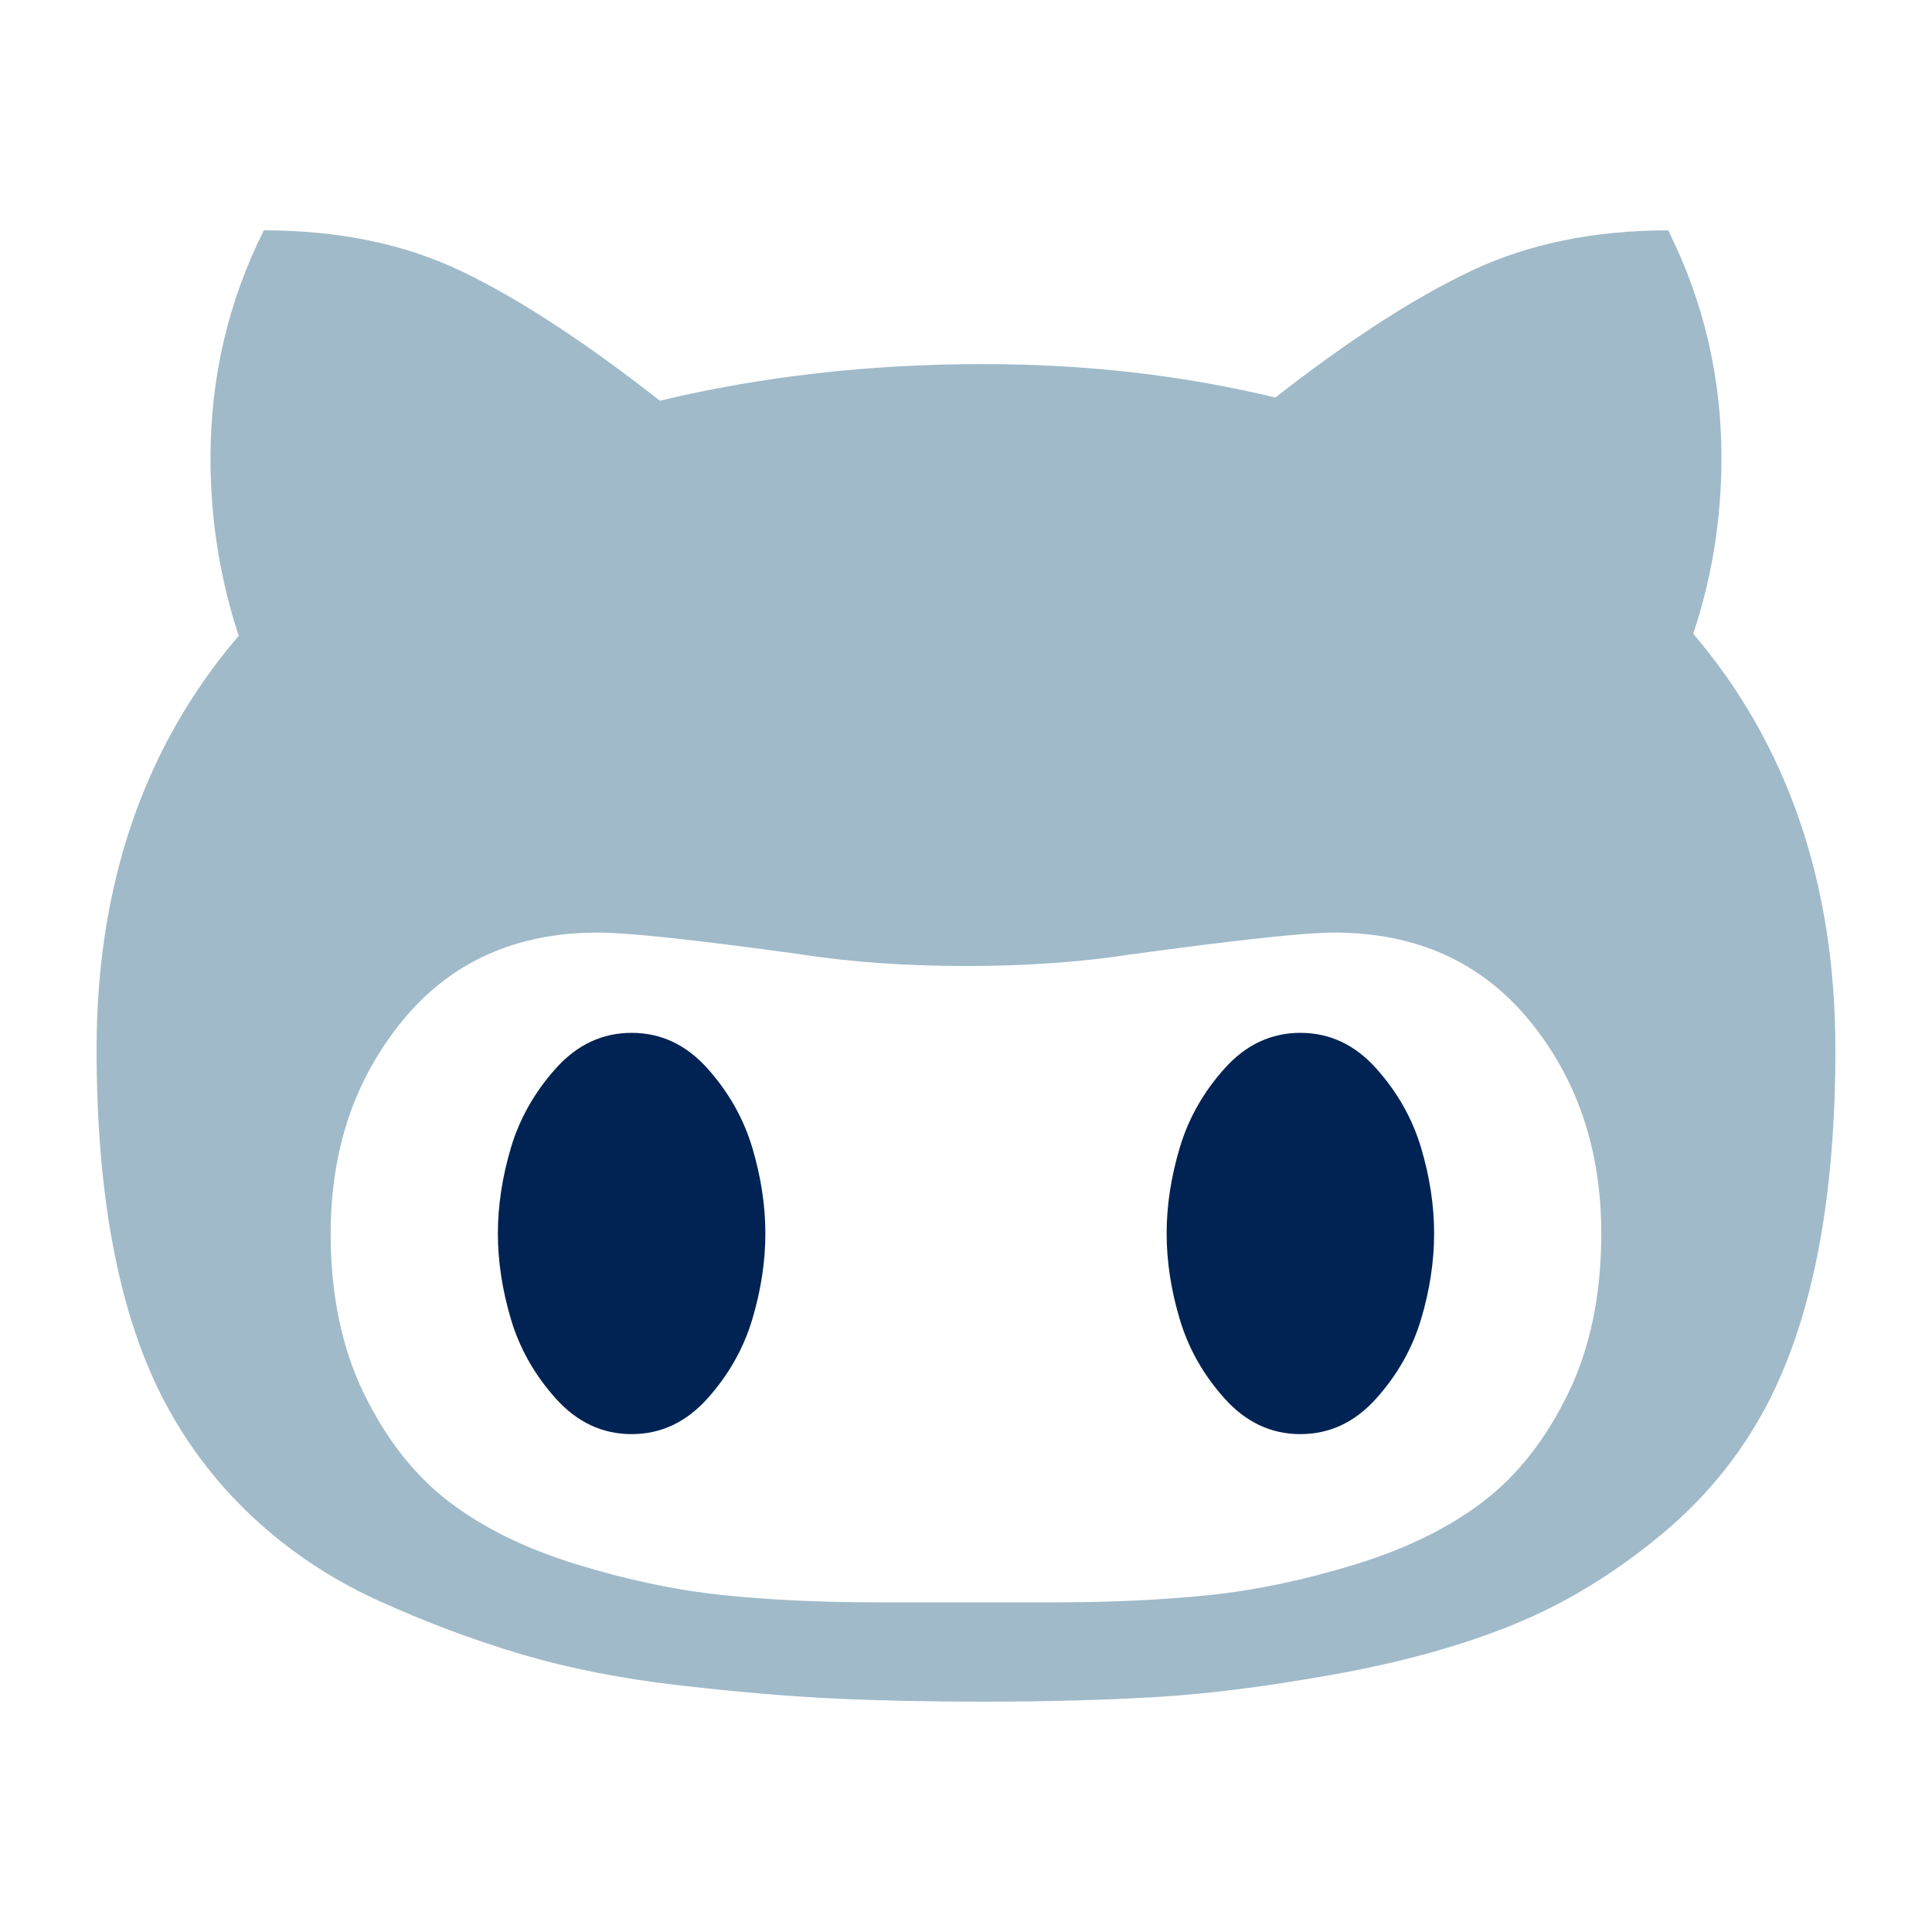
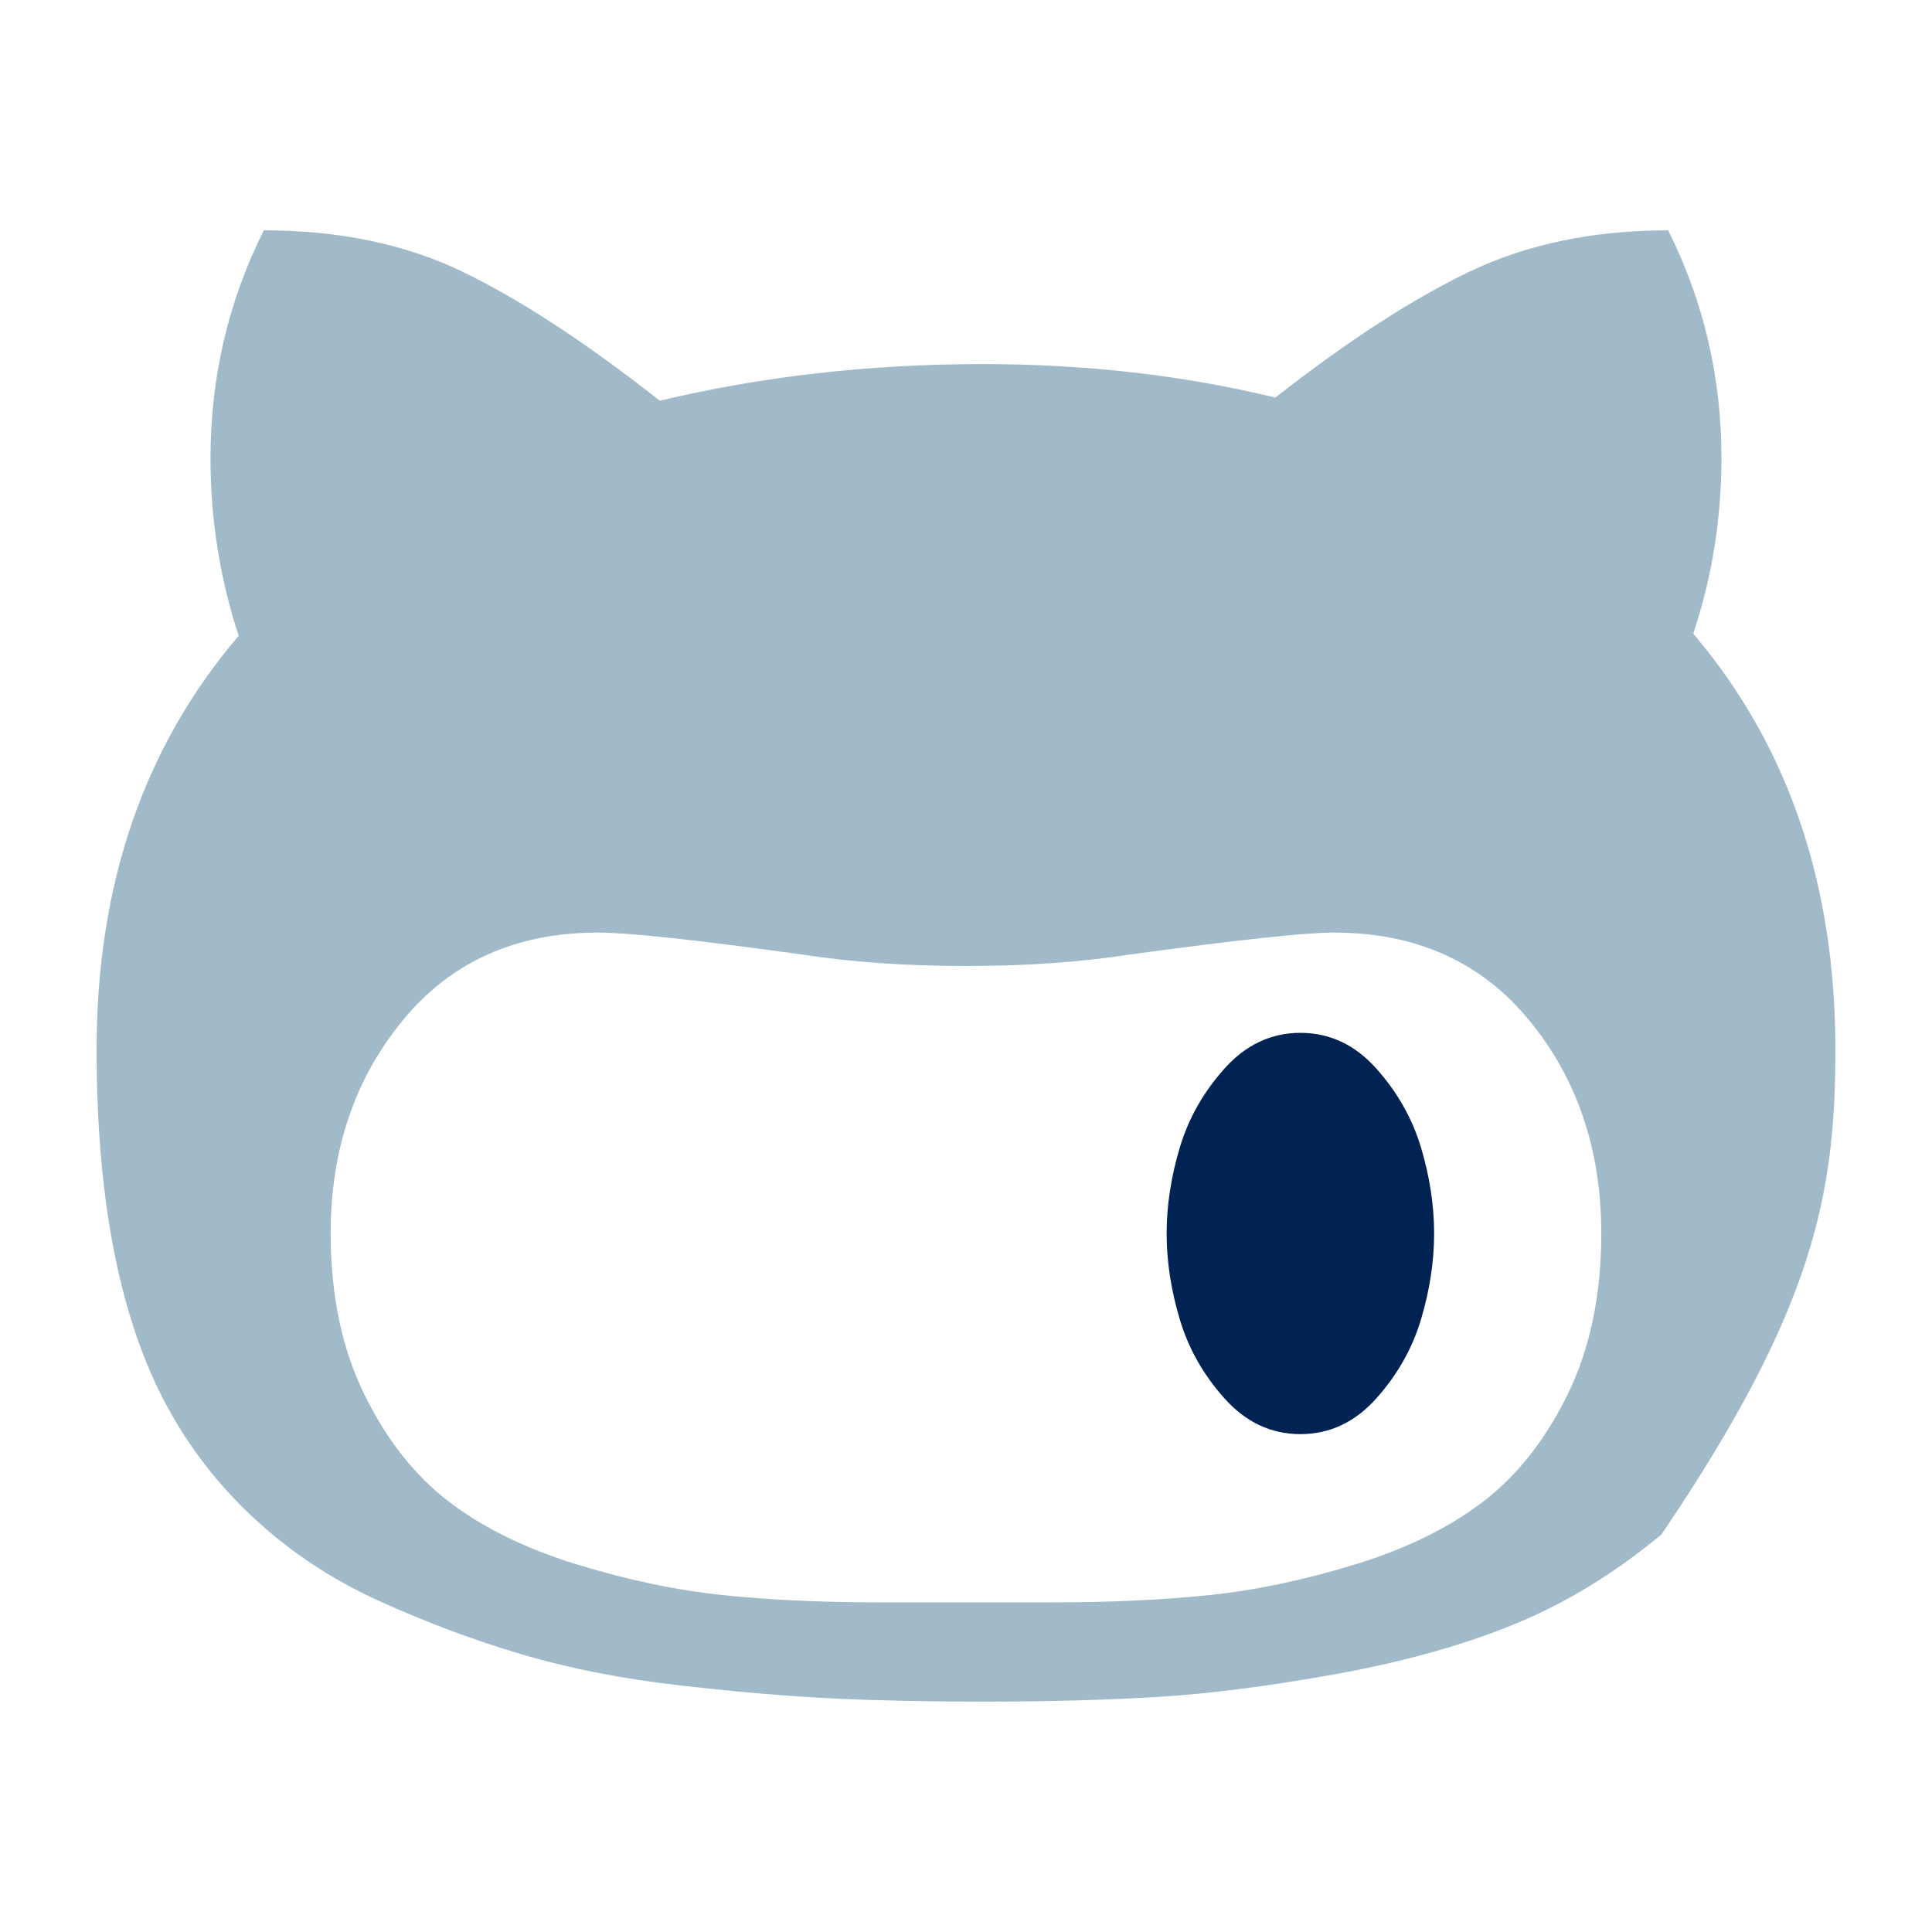
<svg xmlns="http://www.w3.org/2000/svg" width="40" height="40" viewBox="0 0 40 40" fill="none">
-   <path d="M35.057 13.12C35.446 11.952 35.641 10.74 35.641 9.485C35.641 7.812 35.273 6.24 34.538 4.769C32.995 4.769 31.632 5.051 30.449 5.613C29.266 6.175 27.918 7.048 26.404 8.231C24.5 7.769 22.48 7.538 20.346 7.538C18.009 7.538 15.781 7.791 13.661 8.296C12.118 7.084 10.755 6.194 9.572 5.624C8.39 5.054 7.019 4.769 5.462 4.769C4.726 6.24 4.358 7.812 4.358 9.486C4.358 10.755 4.553 11.981 4.942 13.163C2.981 15.457 2 18.312 2 21.731C2 24.731 2.447 27.118 3.341 28.892C3.817 29.829 4.437 30.659 5.202 31.38C5.966 32.101 6.839 32.685 7.82 33.133C8.801 33.579 9.788 33.951 10.784 34.246C11.779 34.542 12.879 34.758 14.083 34.895C15.287 35.033 16.351 35.123 17.274 35.166C18.197 35.209 19.221 35.231 20.346 35.231C21.673 35.231 22.877 35.198 23.959 35.134C25.041 35.069 26.277 34.91 27.669 34.658C29.061 34.406 30.287 34.063 31.347 33.63C32.407 33.198 33.425 32.577 34.398 31.77C35.372 30.962 36.132 30.003 36.681 28.892C37.56 27.104 38 24.716 38 21.731C37.999 18.298 37.019 15.428 35.057 13.12ZM32.462 28.859C32 29.804 31.416 30.546 30.709 31.088C30.002 31.629 29.122 32.061 28.07 32.386C27.016 32.71 26.007 32.923 25.041 33.024C24.074 33.125 23 33.175 21.817 33.175H18.182C17 33.175 15.925 33.125 14.959 33.024C13.992 32.923 12.983 32.71 11.93 32.386C10.877 32.061 9.998 31.629 9.291 31.088C8.584 30.546 8 29.804 7.538 28.859C7.077 27.914 6.846 26.807 6.846 25.538C6.846 23.807 7.343 22.336 8.339 21.125C9.334 19.913 10.682 19.308 12.384 19.308C13.005 19.308 14.411 19.459 16.603 19.762C17.627 19.92 18.759 20 20 20C21.24 20 22.372 19.921 23.396 19.762C25.618 19.459 27.024 19.308 27.615 19.308C29.317 19.308 30.665 19.913 31.661 21.125C32.656 22.336 33.153 23.807 33.153 25.538C33.153 26.808 32.922 27.915 32.462 28.859Z" fill="#A0BAC9" />
-   <path d="M14.646 22.12C14.206 21.629 13.683 21.384 13.077 21.384C12.471 21.384 11.948 21.629 11.508 22.12C11.069 22.61 10.758 23.158 10.578 23.763C10.398 24.37 10.308 24.961 10.308 25.538C10.308 26.115 10.398 26.706 10.578 27.312C10.758 27.918 11.068 28.466 11.508 28.956C11.948 29.446 12.471 29.692 13.077 29.692C13.683 29.692 14.206 29.446 14.646 28.956C15.085 28.466 15.395 27.918 15.576 27.312C15.756 26.706 15.846 26.115 15.846 25.538C15.846 24.961 15.756 24.37 15.576 23.763C15.395 23.158 15.085 22.61 14.646 22.12Z" fill="#002353" />
+   <path d="M35.057 13.12C35.446 11.952 35.641 10.74 35.641 9.485C35.641 7.812 35.273 6.24 34.538 4.769C32.995 4.769 31.632 5.051 30.449 5.613C29.266 6.175 27.918 7.048 26.404 8.231C24.5 7.769 22.48 7.538 20.346 7.538C18.009 7.538 15.781 7.791 13.661 8.296C12.118 7.084 10.755 6.194 9.572 5.624C8.39 5.054 7.019 4.769 5.462 4.769C4.726 6.24 4.358 7.812 4.358 9.486C4.358 10.755 4.553 11.981 4.942 13.163C2.981 15.457 2 18.312 2 21.731C2 24.731 2.447 27.118 3.341 28.892C3.817 29.829 4.437 30.659 5.202 31.38C5.966 32.101 6.839 32.685 7.82 33.133C8.801 33.579 9.788 33.951 10.784 34.246C11.779 34.542 12.879 34.758 14.083 34.895C15.287 35.033 16.351 35.123 17.274 35.166C18.197 35.209 19.221 35.231 20.346 35.231C21.673 35.231 22.877 35.198 23.959 35.134C25.041 35.069 26.277 34.91 27.669 34.658C29.061 34.406 30.287 34.063 31.347 33.63C32.407 33.198 33.425 32.577 34.398 31.77C37.56 27.104 38 24.716 38 21.731C37.999 18.298 37.019 15.428 35.057 13.12ZM32.462 28.859C32 29.804 31.416 30.546 30.709 31.088C30.002 31.629 29.122 32.061 28.07 32.386C27.016 32.71 26.007 32.923 25.041 33.024C24.074 33.125 23 33.175 21.817 33.175H18.182C17 33.175 15.925 33.125 14.959 33.024C13.992 32.923 12.983 32.71 11.93 32.386C10.877 32.061 9.998 31.629 9.291 31.088C8.584 30.546 8 29.804 7.538 28.859C7.077 27.914 6.846 26.807 6.846 25.538C6.846 23.807 7.343 22.336 8.339 21.125C9.334 19.913 10.682 19.308 12.384 19.308C13.005 19.308 14.411 19.459 16.603 19.762C17.627 19.92 18.759 20 20 20C21.24 20 22.372 19.921 23.396 19.762C25.618 19.459 27.024 19.308 27.615 19.308C29.317 19.308 30.665 19.913 31.661 21.125C32.656 22.336 33.153 23.807 33.153 25.538C33.153 26.808 32.922 27.915 32.462 28.859Z" fill="#A0BAC9" />
  <path d="M28.492 22.12C28.052 21.629 27.529 21.384 26.923 21.384C26.318 21.384 25.795 21.629 25.355 22.12C24.915 22.61 24.605 23.158 24.425 23.763C24.244 24.37 24.154 24.961 24.154 25.538C24.154 26.115 24.244 26.706 24.425 27.312C24.605 27.918 24.915 28.466 25.355 28.956C25.795 29.446 26.318 29.692 26.923 29.692C27.529 29.692 28.052 29.446 28.492 28.956C28.931 28.466 29.241 27.918 29.422 27.312C29.602 26.706 29.692 26.115 29.692 25.538C29.692 24.961 29.602 24.37 29.422 23.763C29.241 23.158 28.931 22.61 28.492 22.12Z" fill="#002353" />
</svg>